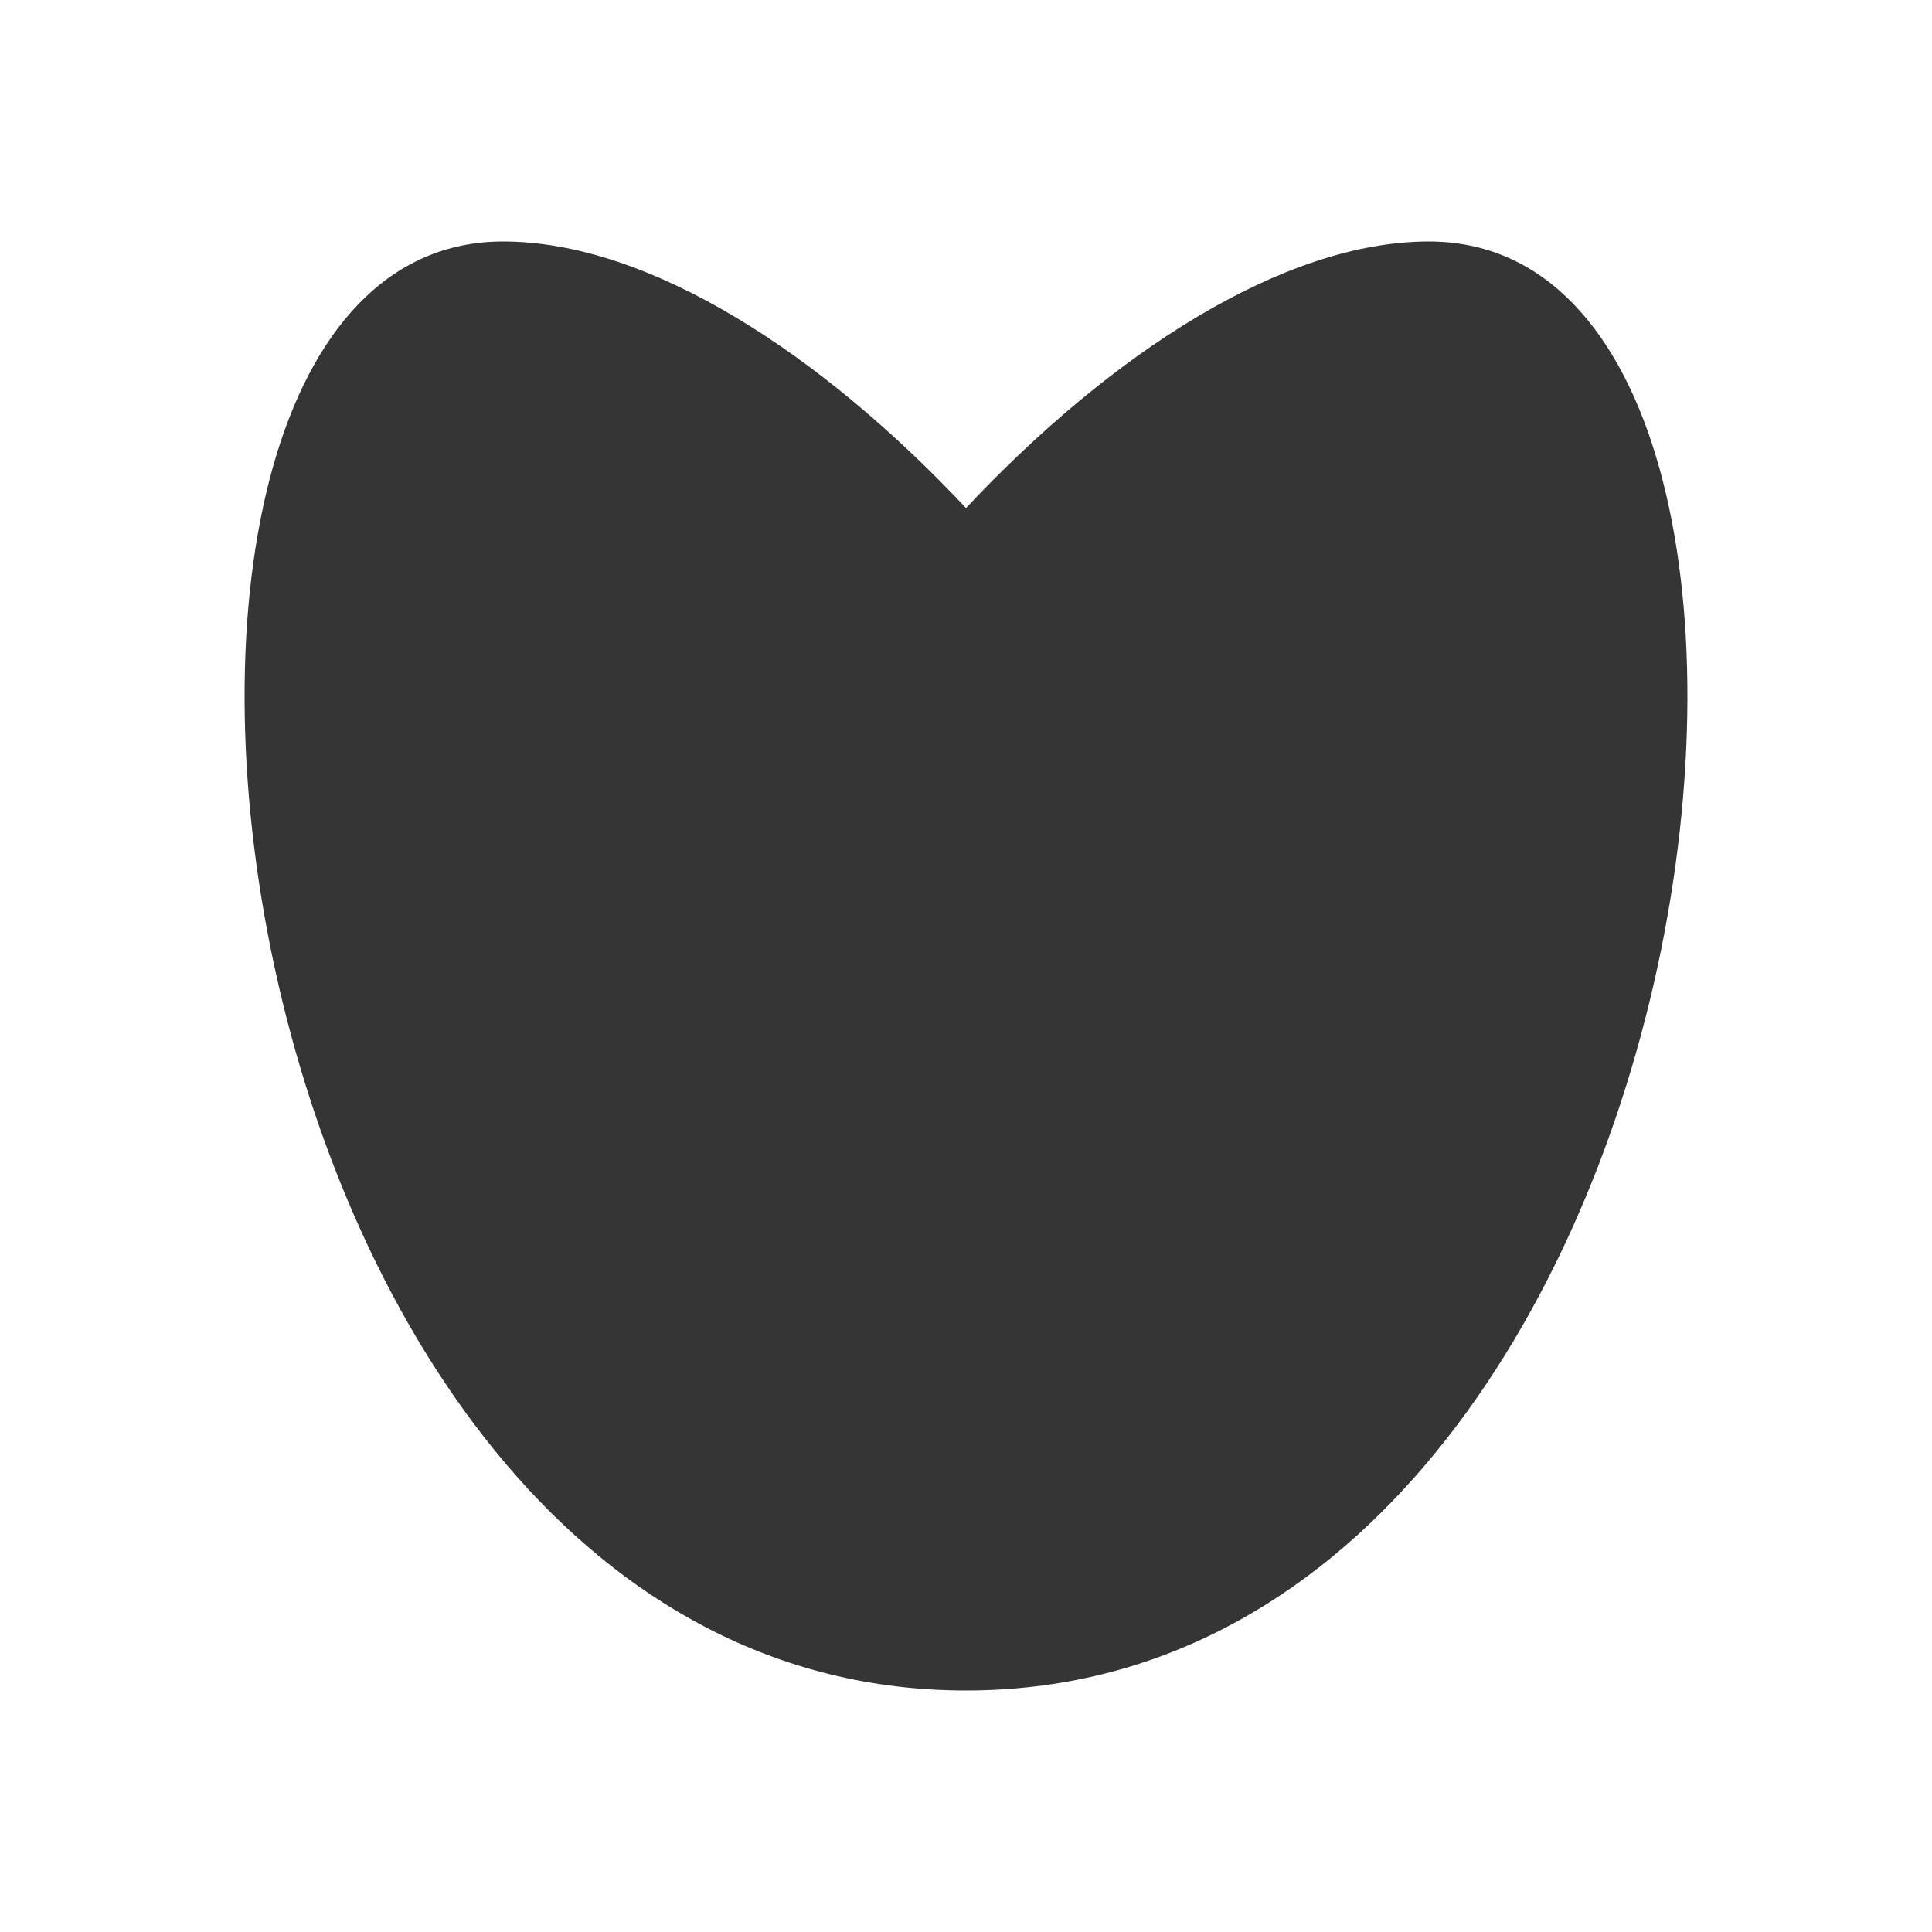
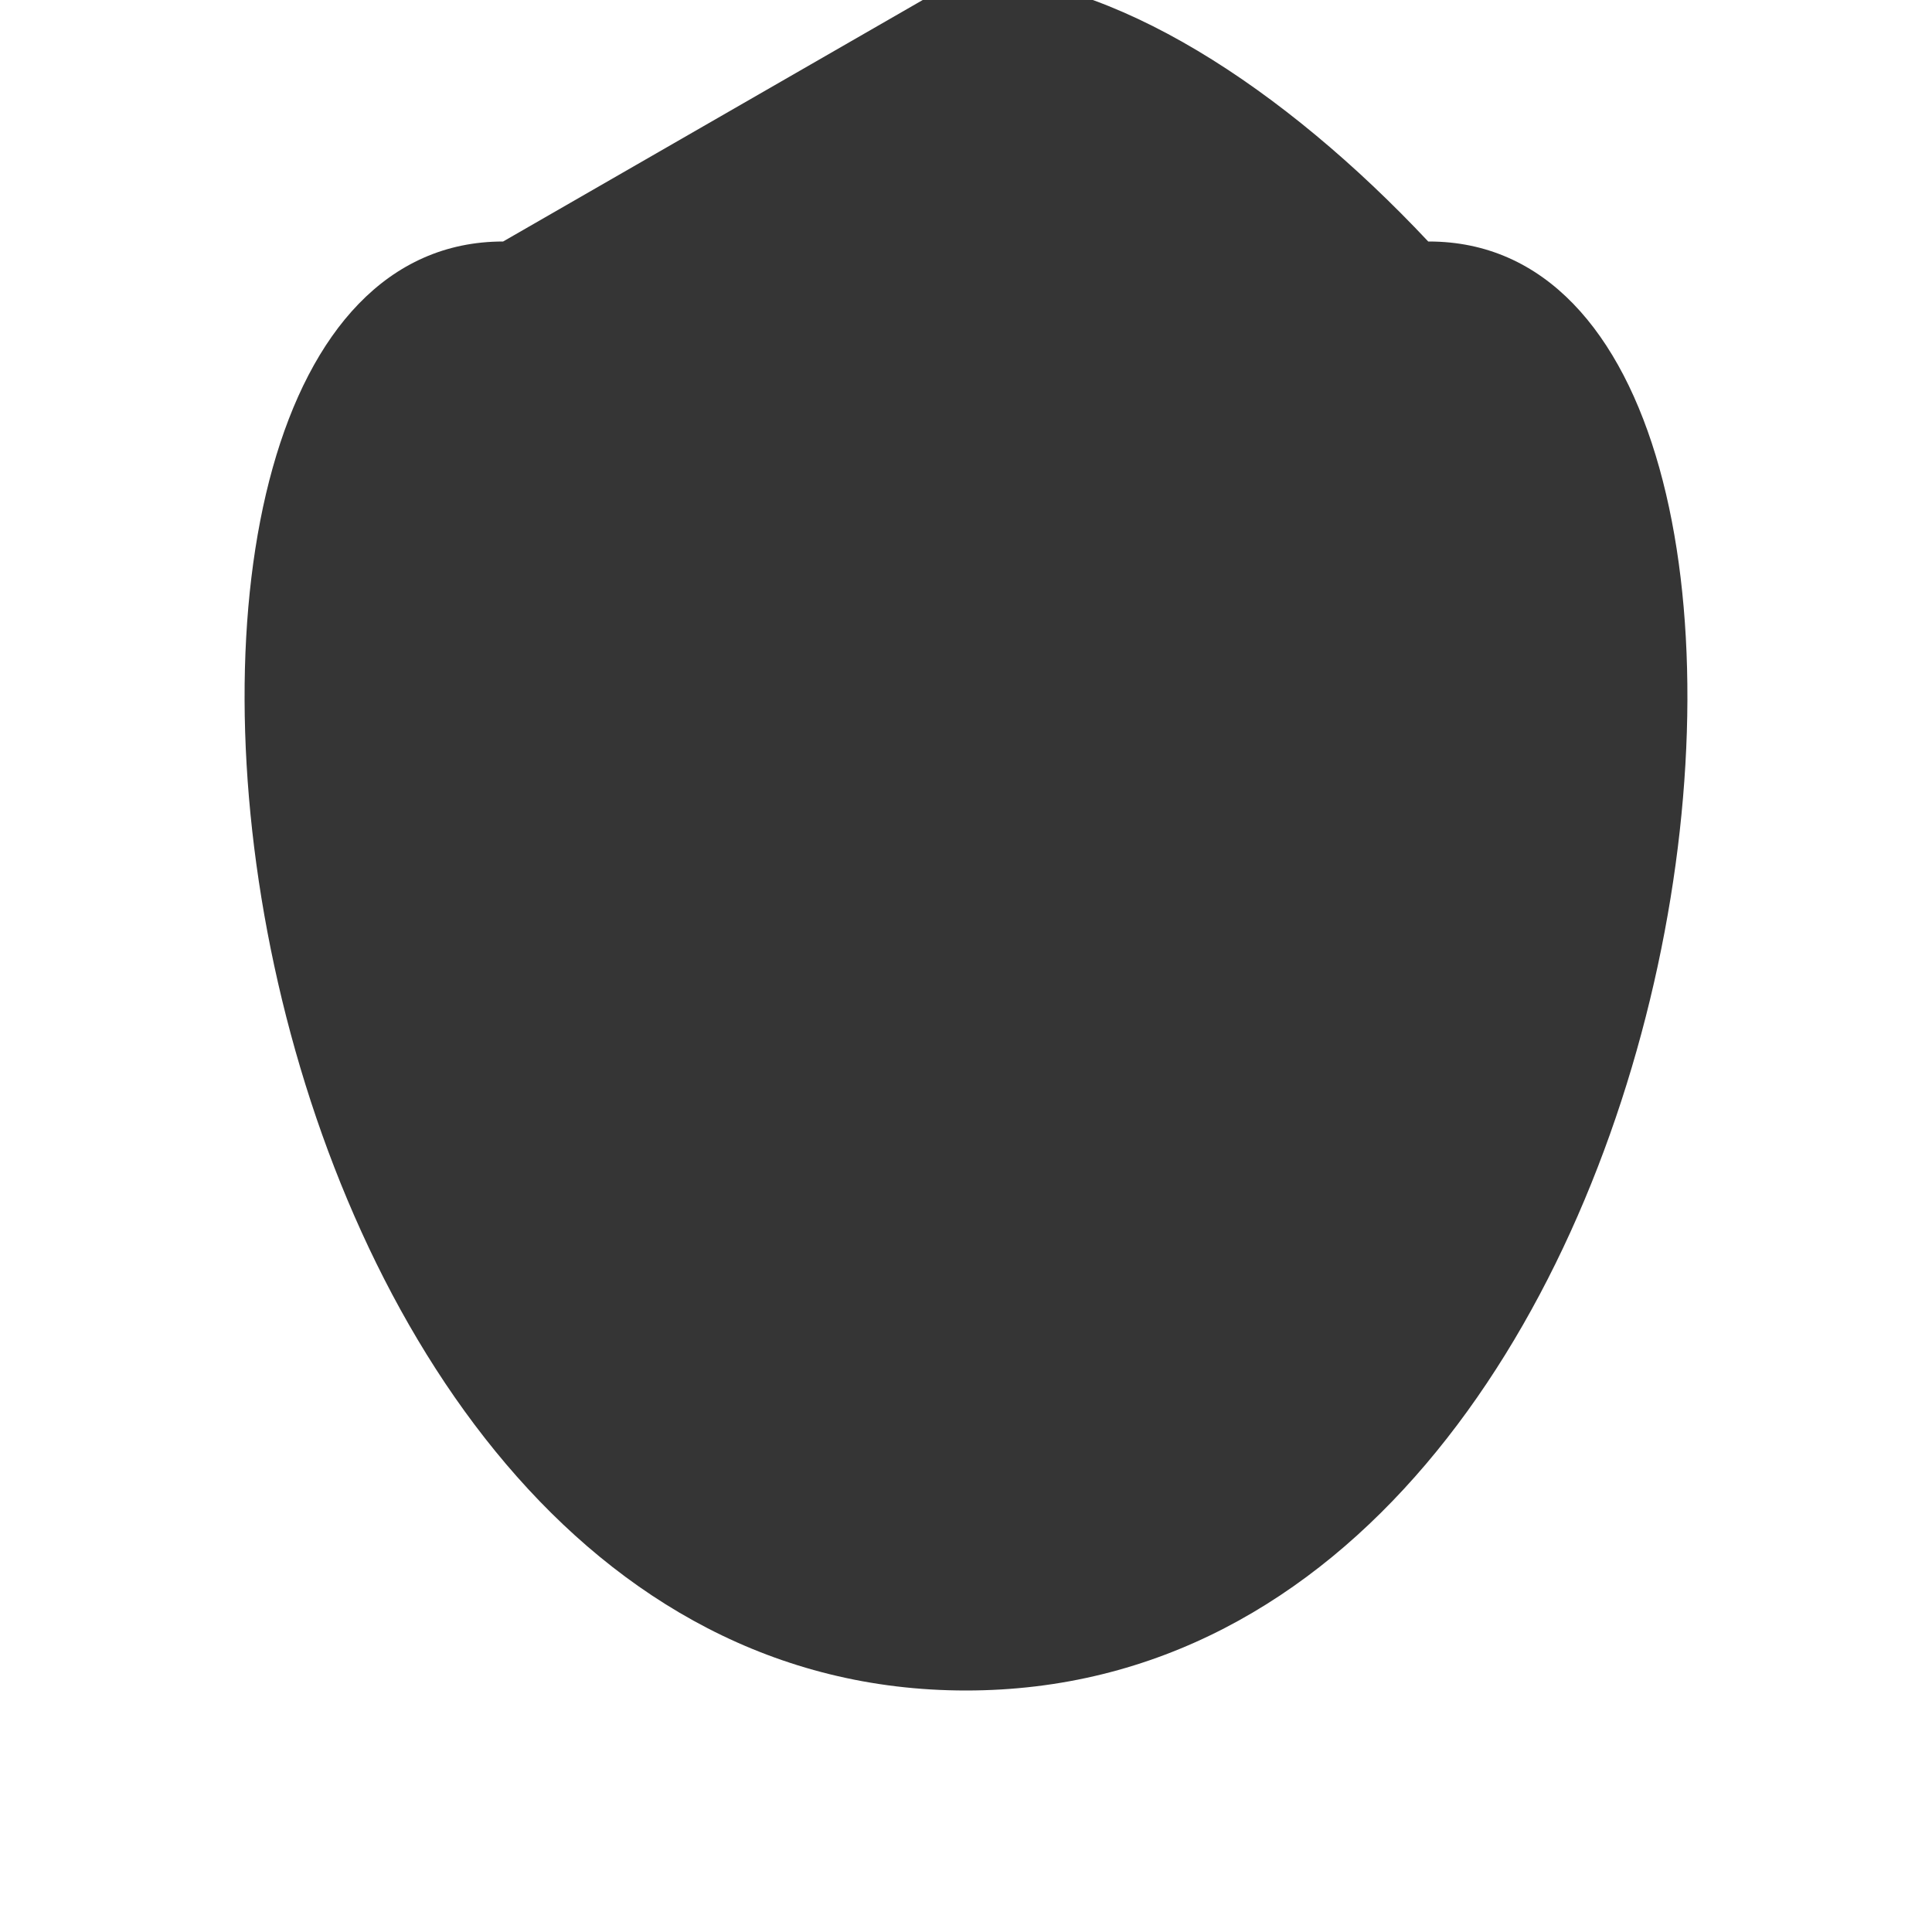
<svg xmlns="http://www.w3.org/2000/svg" viewBox="0 0 24 24">
-   <path d="m 6.25 3 c -5.75 0 -3.747 18 5.75 18 c 9.497 0 11.5 -18 5.75 -18 c -1.815 0 -3.952 1.397 -5.746 3.307 l -0.008 0 c -1.794 -1.91 -3.931 -3.307 -5.746 -3.307 z" style="fill:#353535;opacity:1;fill-opacity:1;fill-rule:evenodd" />
+   <path d="m 6.25 3 c -5.75 0 -3.747 18 5.75 18 c 9.497 0 11.5 -18 5.75 -18 l -0.008 0 c -1.794 -1.91 -3.931 -3.307 -5.746 -3.307 z" style="fill:#353535;opacity:1;fill-opacity:1;fill-rule:evenodd" />
</svg>